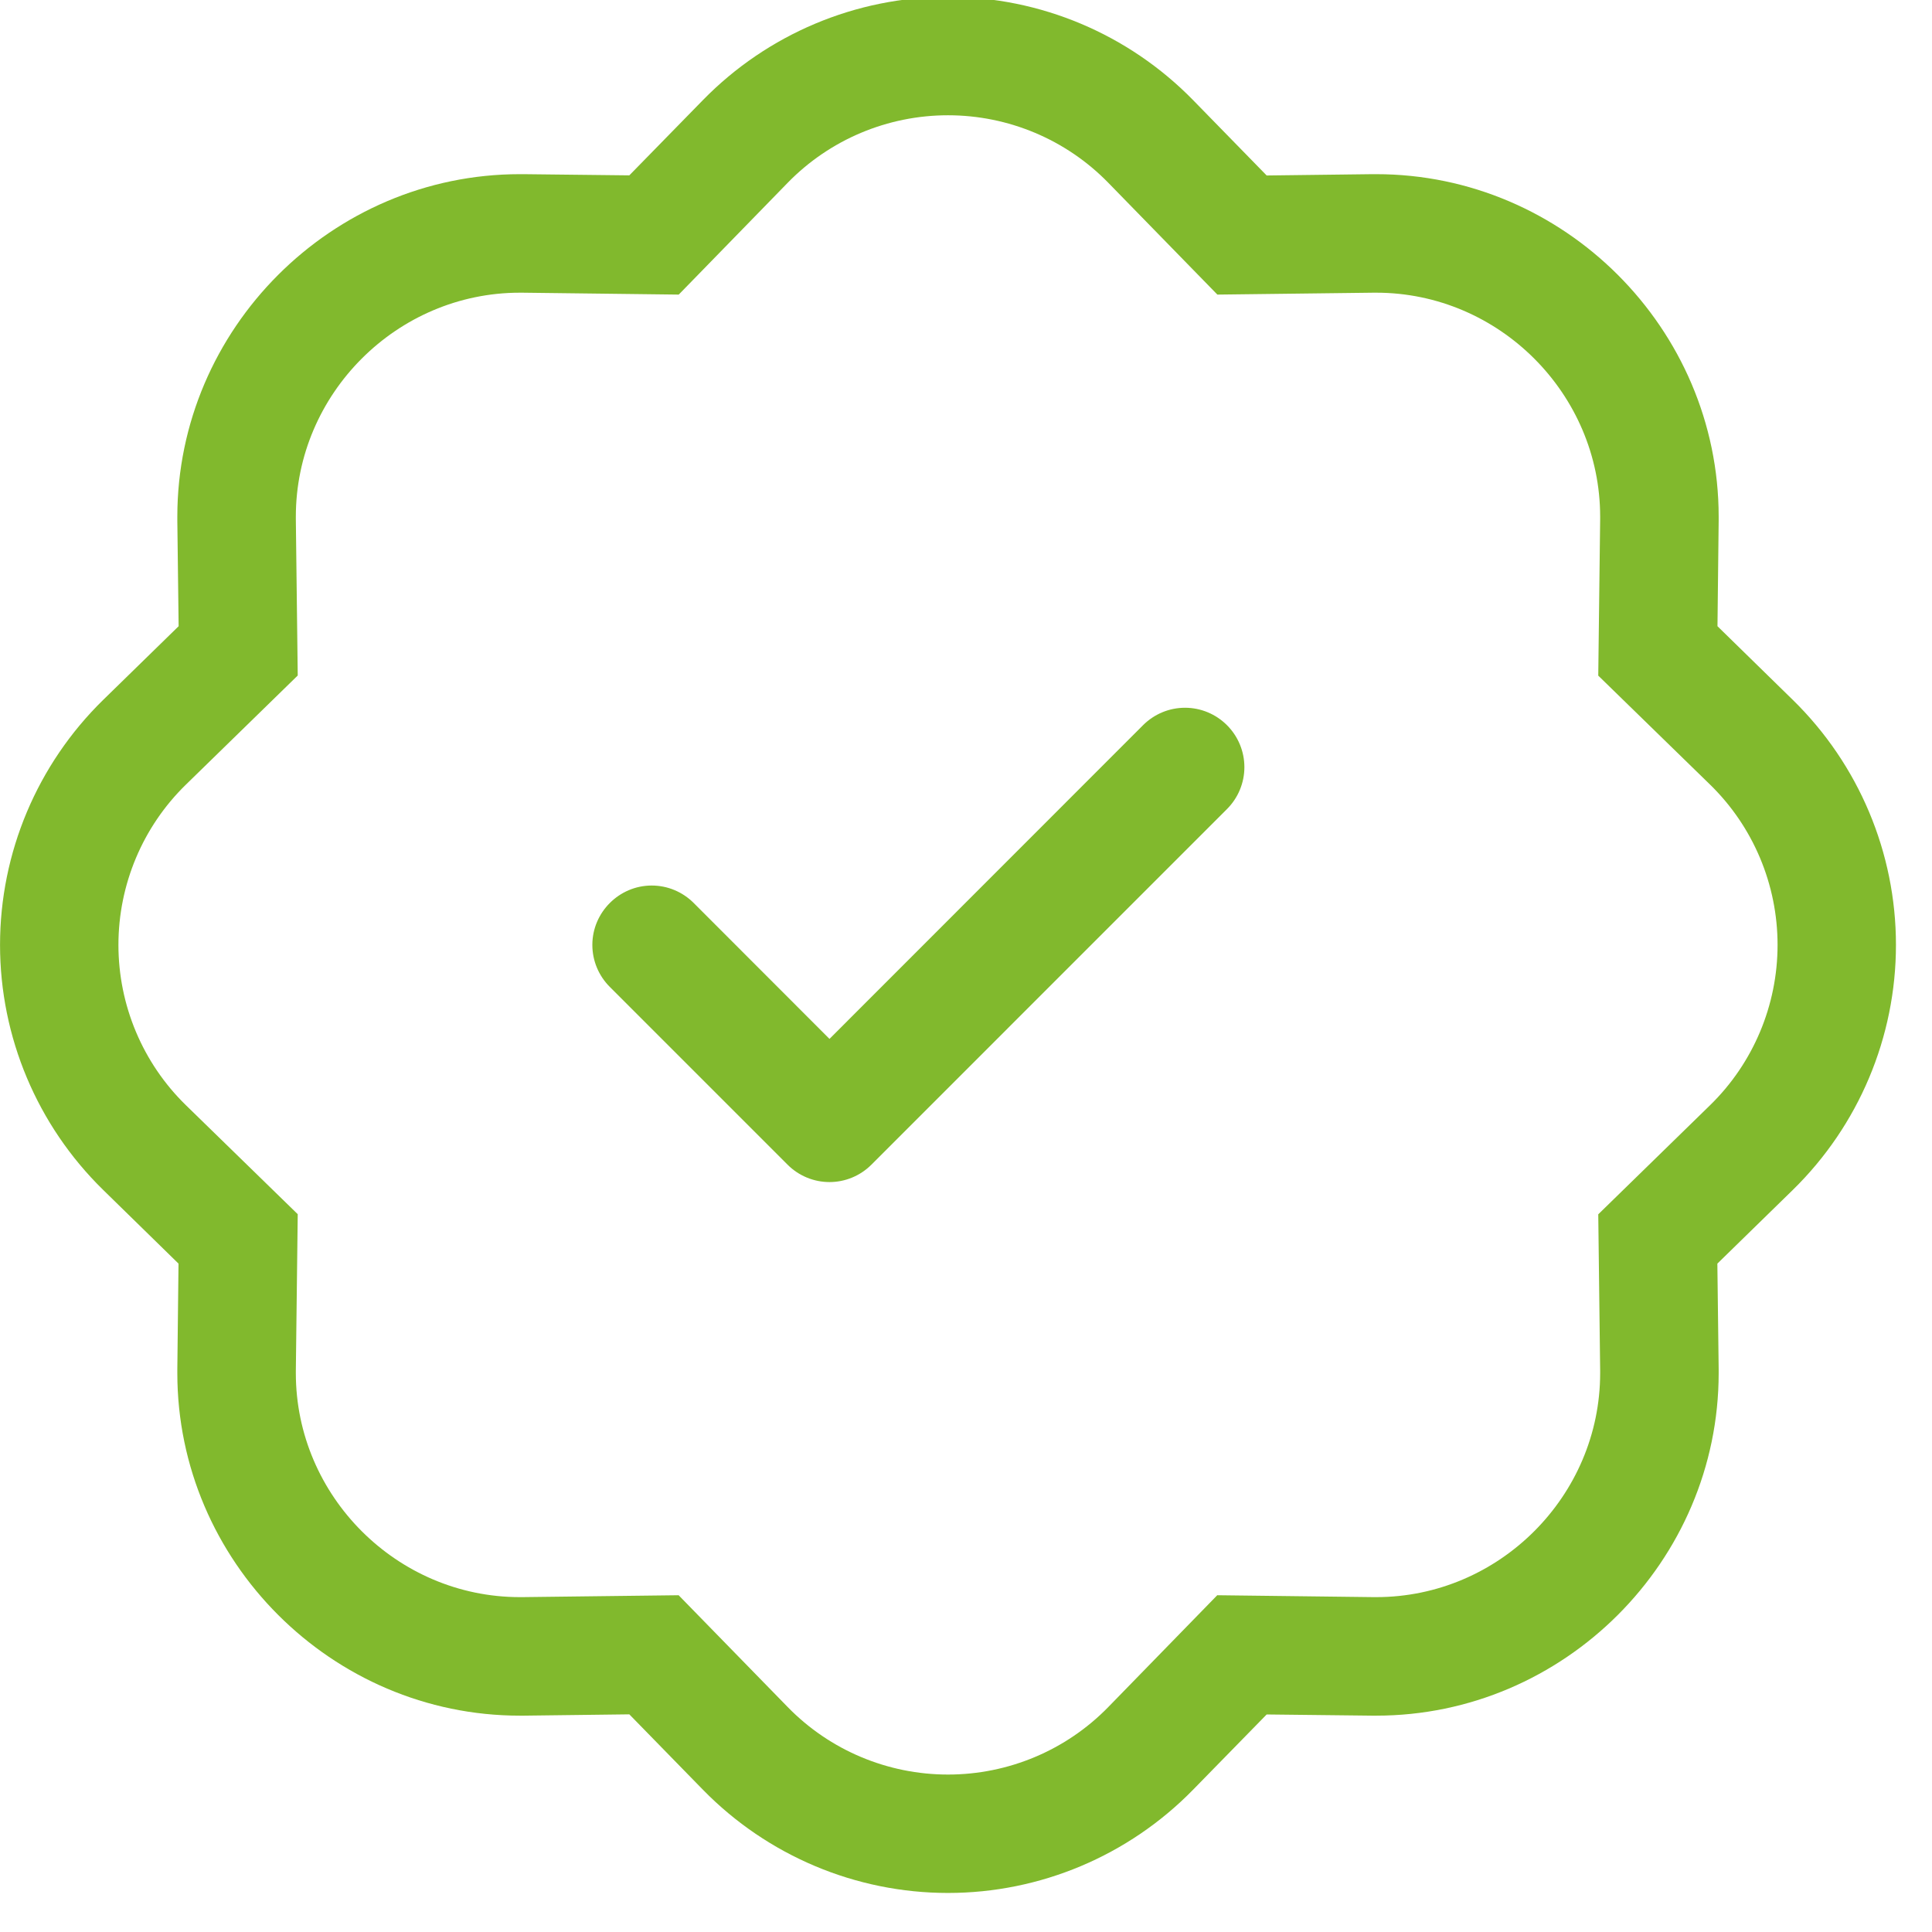
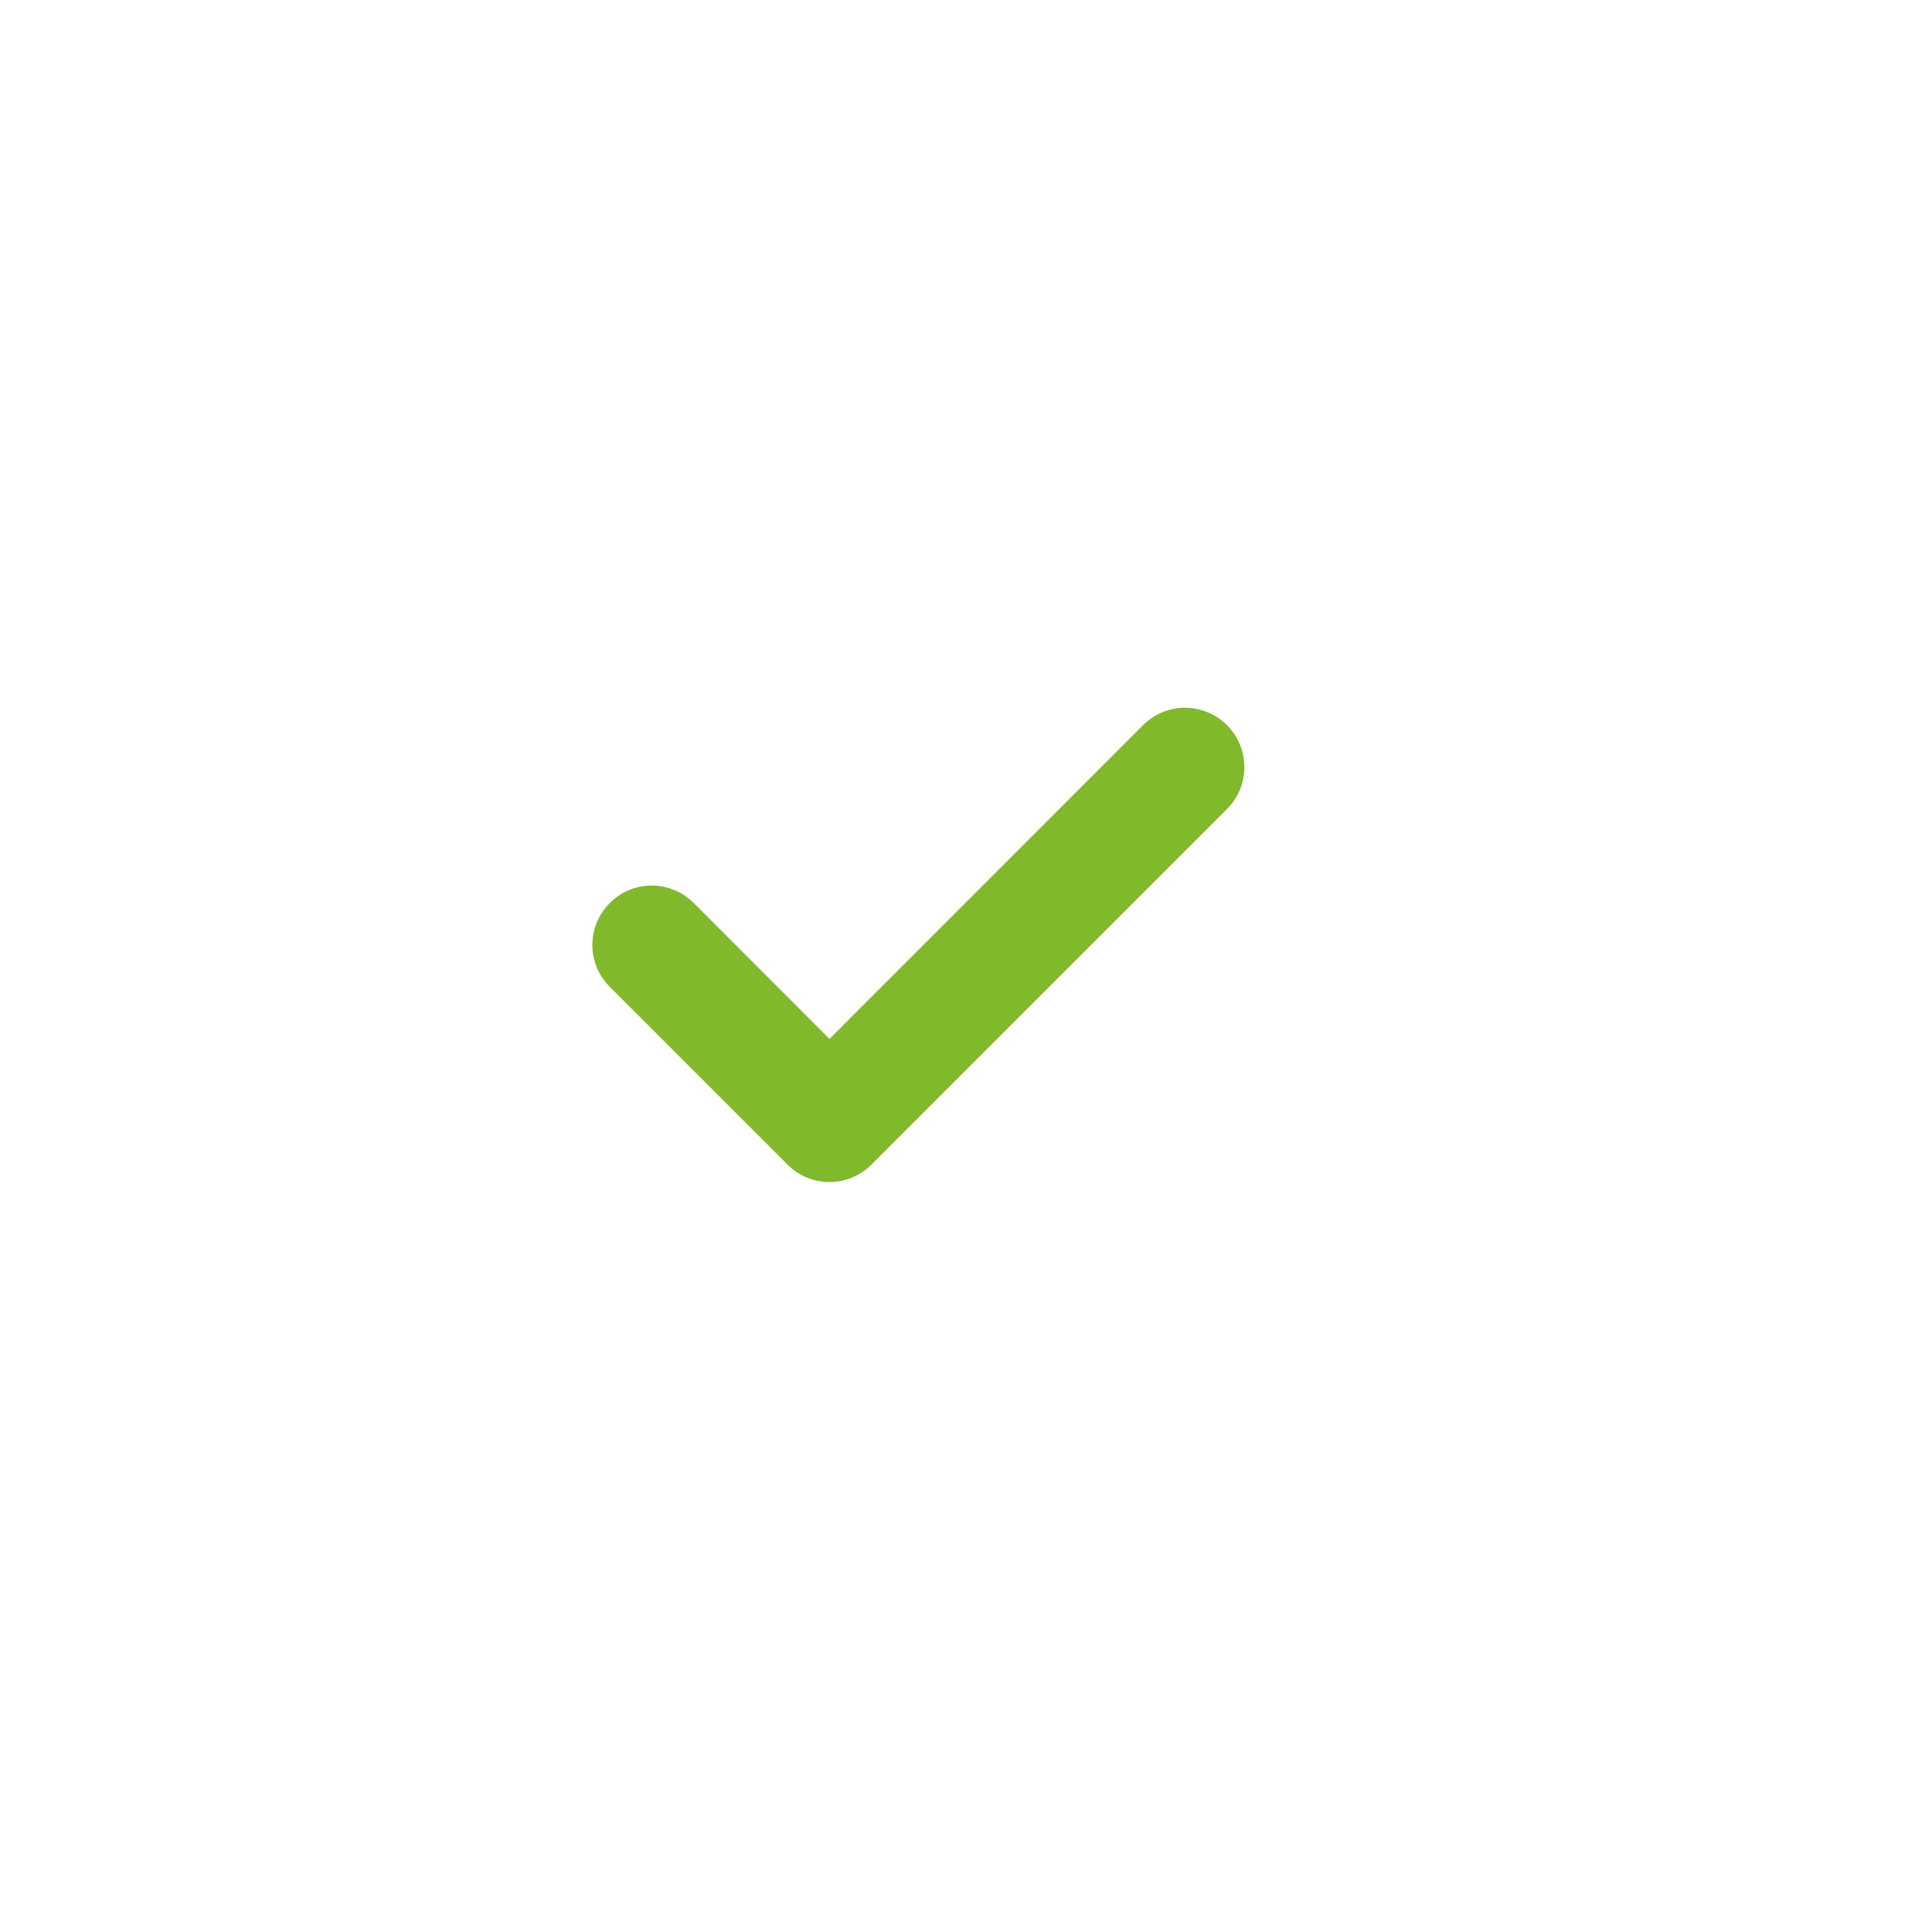
<svg xmlns="http://www.w3.org/2000/svg" width="100%" height="100%" viewBox="0 0 47 47" version="1.1" xml:space="preserve" style="fill-rule:evenodd;clip-rule:evenodd;stroke-linejoin:round;stroke-miterlimit:2;">
  <g transform="matrix(1,0,0,1,-806.476,-2528.73)">
    <g transform="matrix(1,0,0,2.802,0,0)">
      <g transform="matrix(2.883,0,0,1.029,806.474,902.445)">
-         <path d="M10.273,2.513L9.352,1.569L10.067,0.871L10.689,1.508L11.579,1.497C11.59,1.497 11.602,1.497 11.613,1.497C13.199,1.497 14.503,2.801 14.503,4.387C14.503,4.398 14.503,4.41 14.503,4.421L14.493,5.311L15.129,5.933C15.685,6.477 15.999,7.222 15.999,8C15.999,8.778 15.685,9.523 15.129,10.067L14.492,10.689L14.503,11.579C14.503,11.59 14.503,11.602 14.503,11.613C14.503,13.199 13.199,14.503 11.613,14.503C11.602,14.503 11.59,14.503 11.579,14.503L10.689,14.493L10.067,15.129C9.523,15.685 8.778,15.999 8,15.999C7.222,15.999 6.477,15.685 5.933,15.129L5.311,14.492L4.421,14.503C4.41,14.503 4.398,14.503 4.387,14.503C2.801,14.503 1.497,13.199 1.497,11.613C1.497,11.602 1.497,11.59 1.497,11.579L1.507,10.689L0.871,10.067C0.315,9.523 0.001,8.778 0.001,8C0.001,7.222 0.315,6.477 0.871,5.933L1.508,5.311L1.497,4.421C1.497,4.41 1.497,4.398 1.497,4.387C1.497,2.801 2.801,1.497 4.387,1.497C4.398,1.497 4.41,1.497 4.421,1.497L5.311,1.507L5.933,0.871C6.477,0.315 7.222,0.001 8,0.001C8.778,0.001 9.523,0.315 10.067,0.871L9.352,1.569C8.997,1.205 8.509,1 8,1C7.491,1 7.003,1.205 6.648,1.569L5.728,2.513L4.408,2.497C4.401,2.497 4.394,2.497 4.387,2.497C3.35,2.497 2.497,3.35 2.497,4.387C2.497,4.394 2.497,4.402 2.497,4.409L2.513,5.727L1.569,6.648C1.205,7.003 1,7.491 1,8C1,8.509 1.205,8.997 1.569,9.352L2.513,10.272L2.497,11.592C2.497,11.599 2.497,11.606 2.497,11.613C2.497,12.65 3.35,13.503 4.387,13.503C4.394,13.503 4.402,13.503 4.409,13.503L5.727,13.487L6.648,14.431C7.003,14.795 7.491,15 8,15C8.509,15 8.997,14.795 9.352,14.431L10.272,13.487L11.592,13.503C11.599,13.503 11.606,13.503 11.613,13.503C12.65,13.503 13.503,12.65 13.503,11.613C13.503,11.606 13.503,11.598 13.503,11.591L13.487,10.273L14.431,9.352C14.795,8.997 15,8.509 15,8C15,7.491 14.795,7.003 14.431,6.648L13.487,5.728L13.503,4.408C13.503,4.401 13.503,4.394 13.503,4.387C13.503,3.35 12.65,2.497 11.613,2.497C11.606,2.497 11.598,2.497 11.591,2.497L10.273,2.513Z" style="fill:rgb(129,185,45);" />
        <path d="M10.354,6.146C10.448,6.24 10.501,6.367 10.501,6.5C10.501,6.633 10.448,6.76 10.354,6.854L7.354,9.854C7.26,9.948 7.133,10.001 7,10.001C6.867,10.001 6.74,9.948 6.646,9.854L5.146,8.354C5.052,8.26 4.999,8.133 4.999,8C4.999,7.725 5.225,7.499 5.5,7.499C5.633,7.499 5.76,7.552 5.854,7.646L7,8.793L9.646,6.146C9.74,6.052 9.867,5.999 10,5.999C10.133,5.999 10.26,6.052 10.354,6.146Z" style="fill:rgb(129,185,45);" />
      </g>
    </g>
  </g>
</svg>